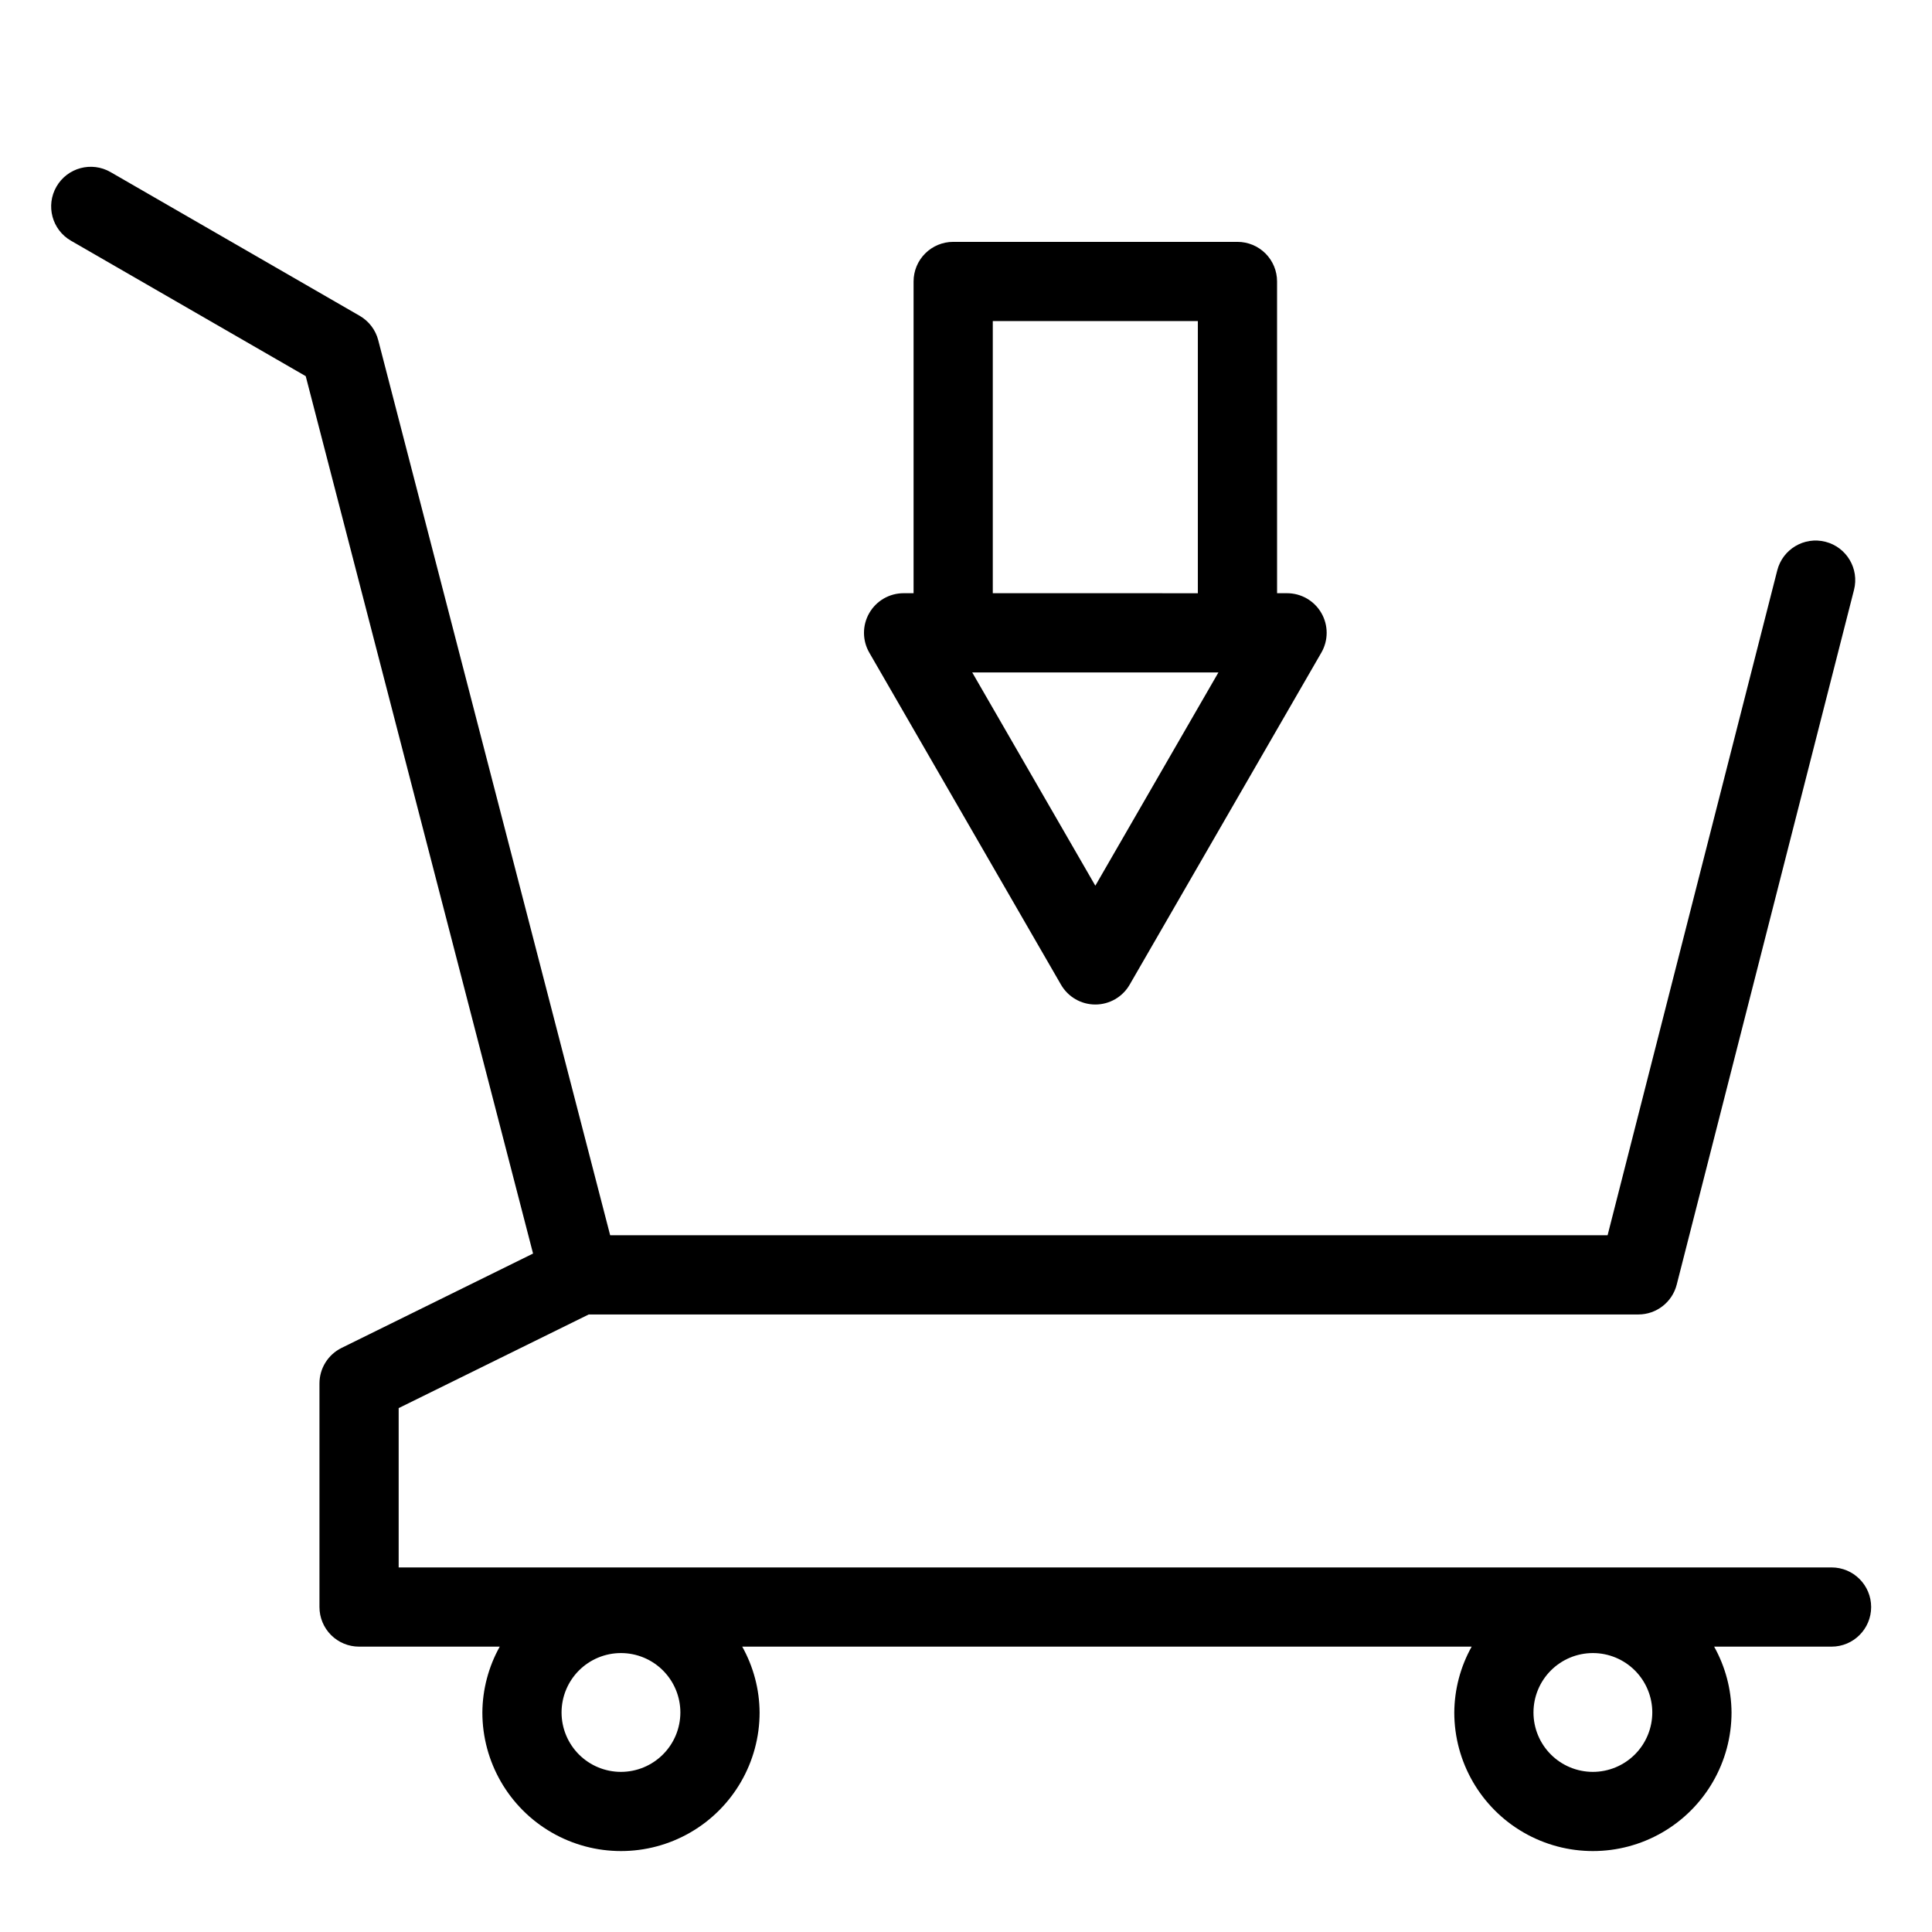
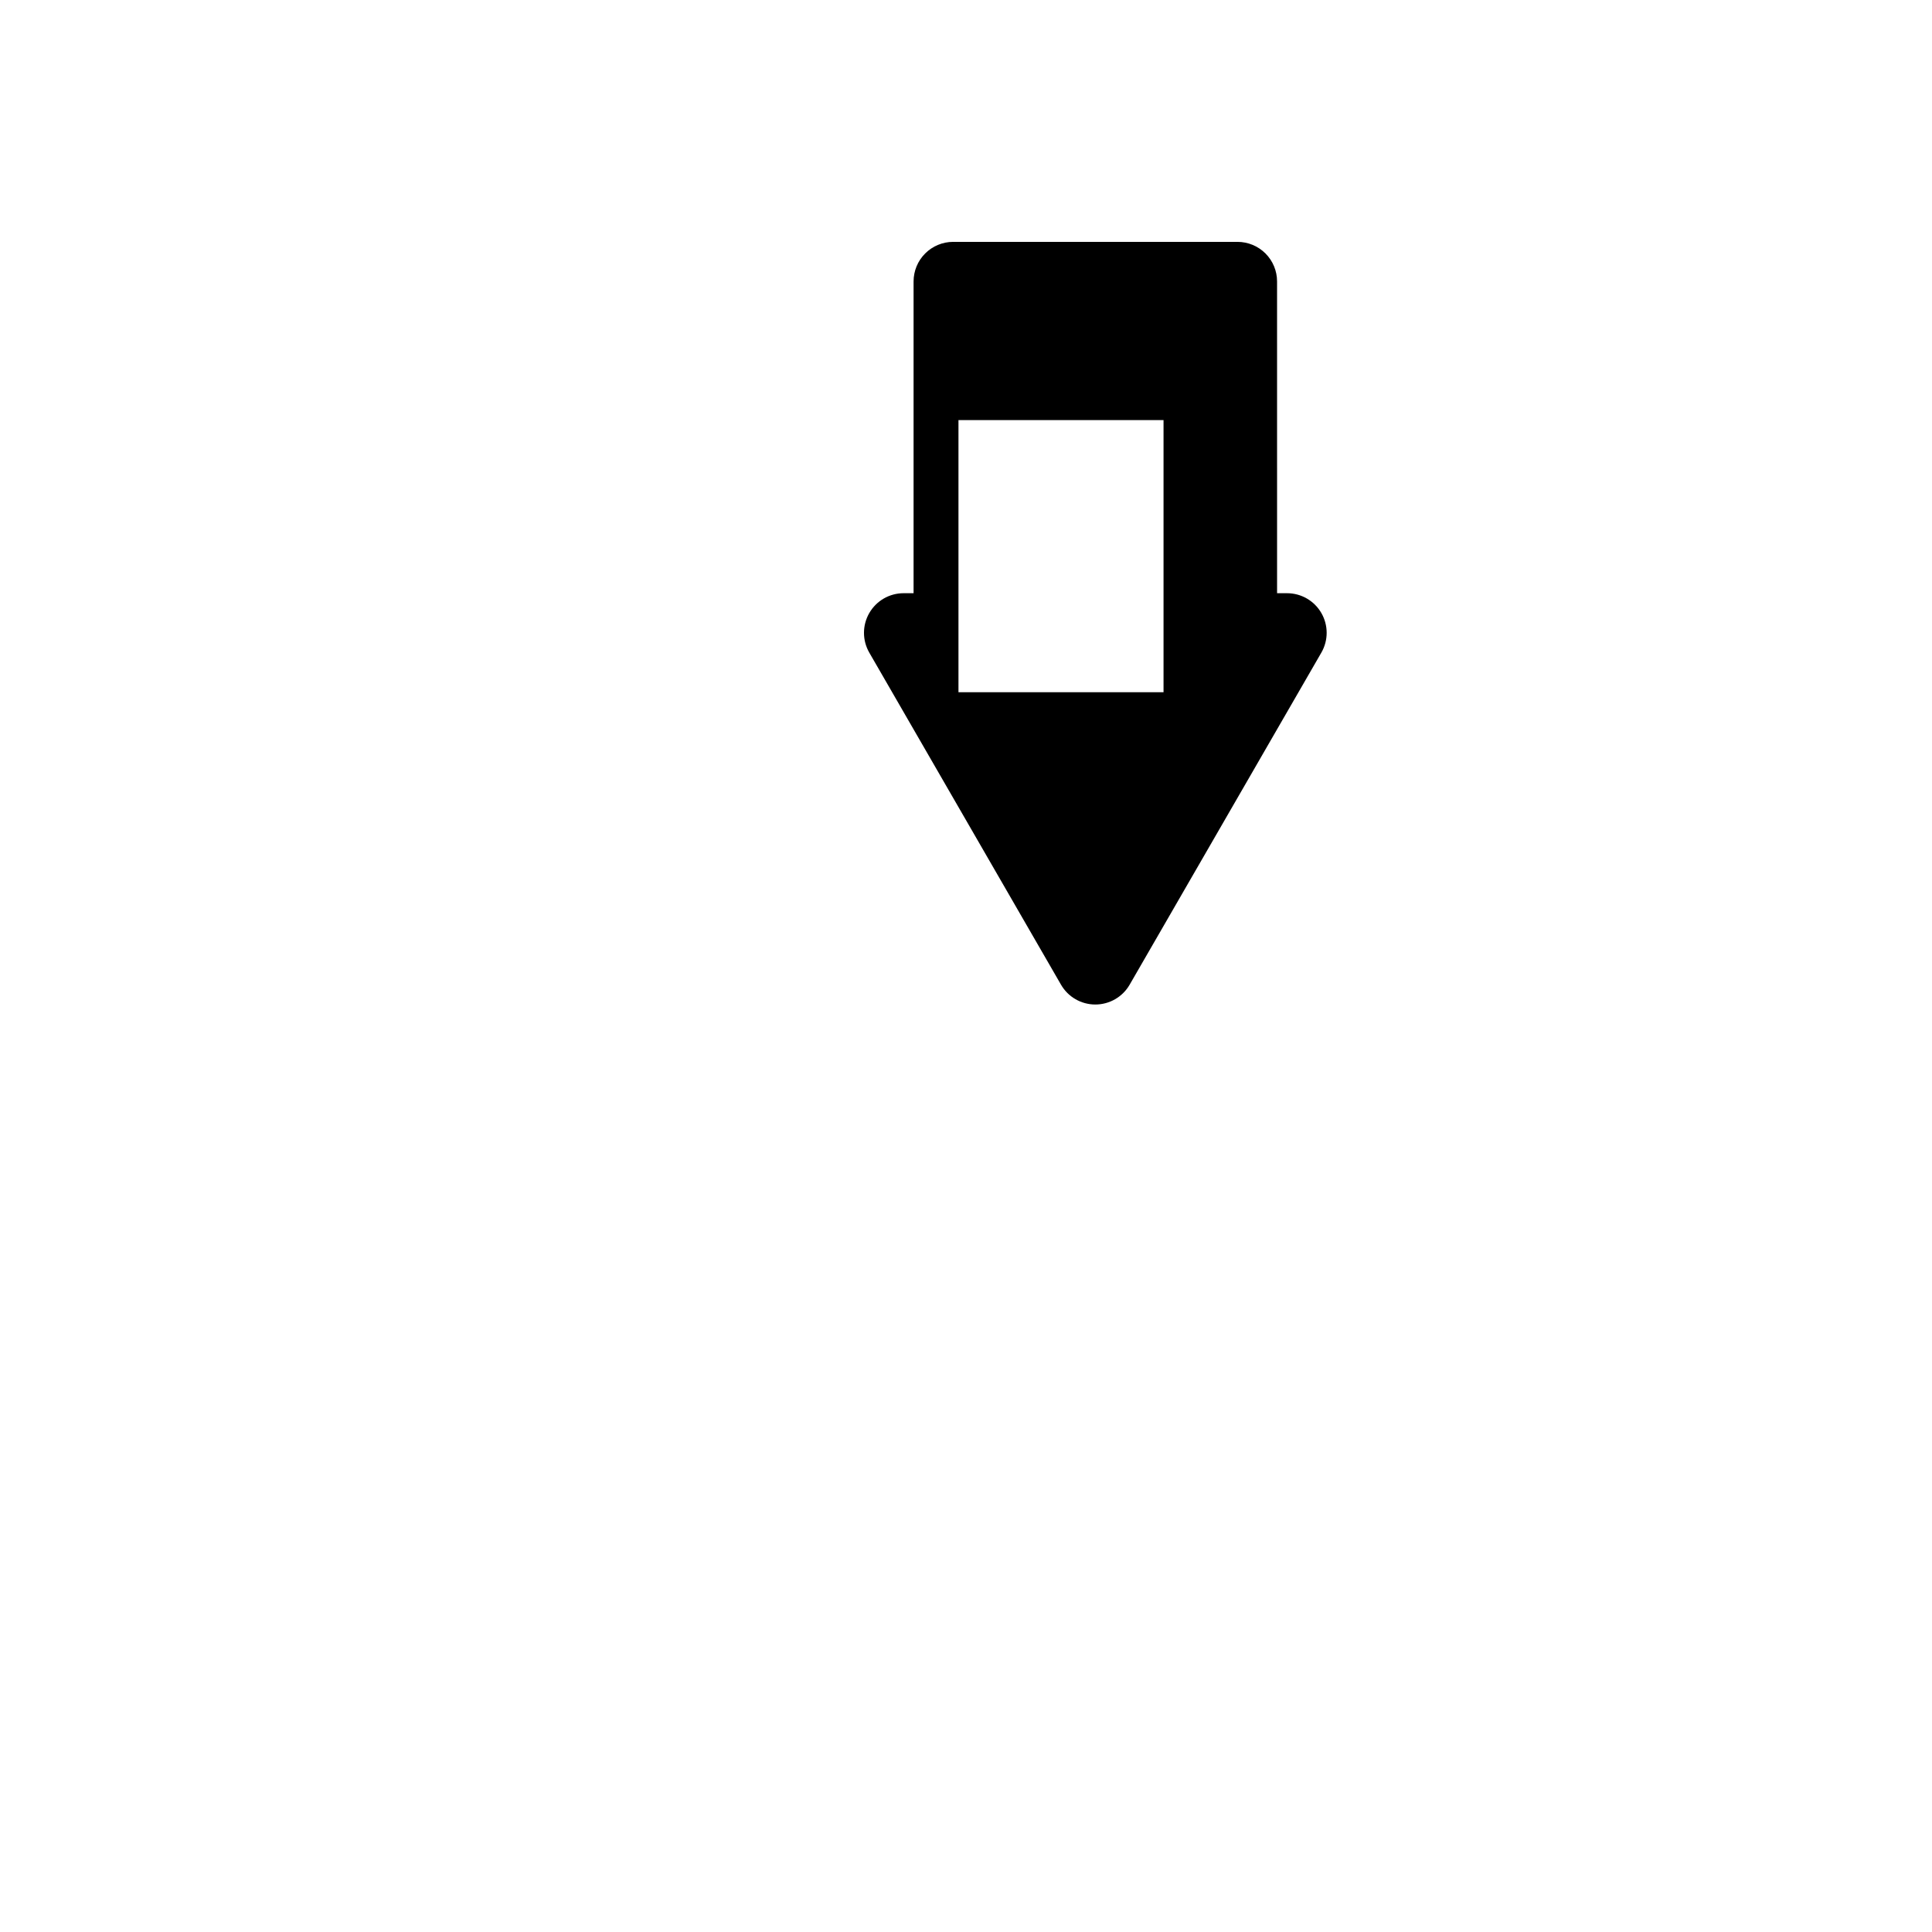
<svg xmlns="http://www.w3.org/2000/svg" fill="#000000" width="800px" height="800px" version="1.1" viewBox="144 144 512 512">
  <g>
-     <path d="m629.38 559.39h-379.73v-42.227l50.367-24.816h278.16c4.797 0 8.98-3.254 10.168-7.902l46.984-184.11c1.434-5.617-1.957-11.328-7.574-12.762-5.617-1.434-11.328 1.961-12.762 7.574l-44.965 176.21h-264.33l-61.461-237.2c-0.703-2.723-2.473-5.047-4.91-6.457l-66.031-38.094c-5.019-2.894-11.438-1.172-14.332 3.848-2.898 5.019-1.18 11.438 3.836 14.336l62.219 35.895 60.246 232.52-50.754 25.012c-3.582 1.77-5.852 5.418-5.852 9.414v59.25c0 2.785 1.105 5.453 3.07 7.422 1.969 1.969 4.641 3.074 7.426 3.074h37.281c-2.977 5.332-4.562 11.332-4.606 17.441 0 13.125 7.004 25.25 18.367 31.812 11.367 6.562 25.371 6.562 36.738 0s18.367-18.688 18.367-31.812c-0.043-6.109-1.625-12.109-4.606-17.441h193.31c-2.981 5.332-4.562 11.332-4.606 17.441 0 13.125 7 25.25 18.367 31.812 11.367 6.562 25.371 6.562 36.734 0 11.367-6.562 18.371-18.688 18.371-31.812-0.043-6.109-1.629-12.109-4.609-17.441h31.113c5.797 0 10.496-4.699 10.496-10.496 0-5.797-4.699-10.496-10.496-10.496zm-320.82 54.176c-4.172 0-8.18-1.656-11.133-4.609-2.949-2.953-4.609-6.957-4.609-11.133 0-4.176 1.66-8.18 4.609-11.133 2.953-2.953 6.961-4.613 11.133-4.613 4.176 0 8.184 1.66 11.133 4.613 2.953 2.953 4.613 6.957 4.613 11.133-0.004 4.172-1.664 8.176-4.617 11.125-2.949 2.953-6.953 4.613-11.129 4.617zm257.57 0c-4.176 0-8.18-1.656-11.133-4.609-2.953-2.953-4.609-6.957-4.609-11.133 0-4.176 1.656-8.18 4.609-11.133 2.953-2.953 6.957-4.613 11.133-4.613s8.18 1.66 11.133 4.613c2.953 2.953 4.613 6.957 4.613 11.133-0.008 4.172-1.668 8.176-4.617 11.125-2.953 2.953-6.953 4.613-11.129 4.617z" />
-     <path d="m425.18 404.96c1.875 3.246 5.34 5.246 9.09 5.246s7.219-2 9.094-5.246l50.809-88.008c1.875-3.25 1.875-7.25 0-10.496-1.875-3.25-5.34-5.25-9.09-5.25h-2.644l-0.004-82.613c0.004-2.785-1.102-5.453-3.07-7.422s-4.641-3.074-7.426-3.074h-75.336c-2.785 0-5.453 1.105-7.422 3.074s-3.074 4.637-3.074 7.422v82.613h-2.644c-3.75 0-7.215 2-9.09 5.25-1.875 3.246-1.879 7.246-0.004 10.496zm9.094-26.238-32.625-56.52 65.246-0.004zm-27.176-149.63h54.344v72.121l-54.344-0.004z" />
+     <path d="m425.18 404.96c1.875 3.246 5.34 5.246 9.09 5.246s7.219-2 9.094-5.246l50.809-88.008c1.875-3.25 1.875-7.25 0-10.496-1.875-3.25-5.34-5.25-9.09-5.25h-2.644l-0.004-82.613c0.004-2.785-1.102-5.453-3.07-7.422s-4.641-3.074-7.426-3.074h-75.336c-2.785 0-5.453 1.105-7.422 3.074s-3.074 4.637-3.074 7.422v82.613h-2.644c-3.75 0-7.215 2-9.09 5.25-1.875 3.246-1.879 7.246-0.004 10.496zzm-27.176-149.63h54.344v72.121l-54.344-0.004z" />
  </g>
</svg>